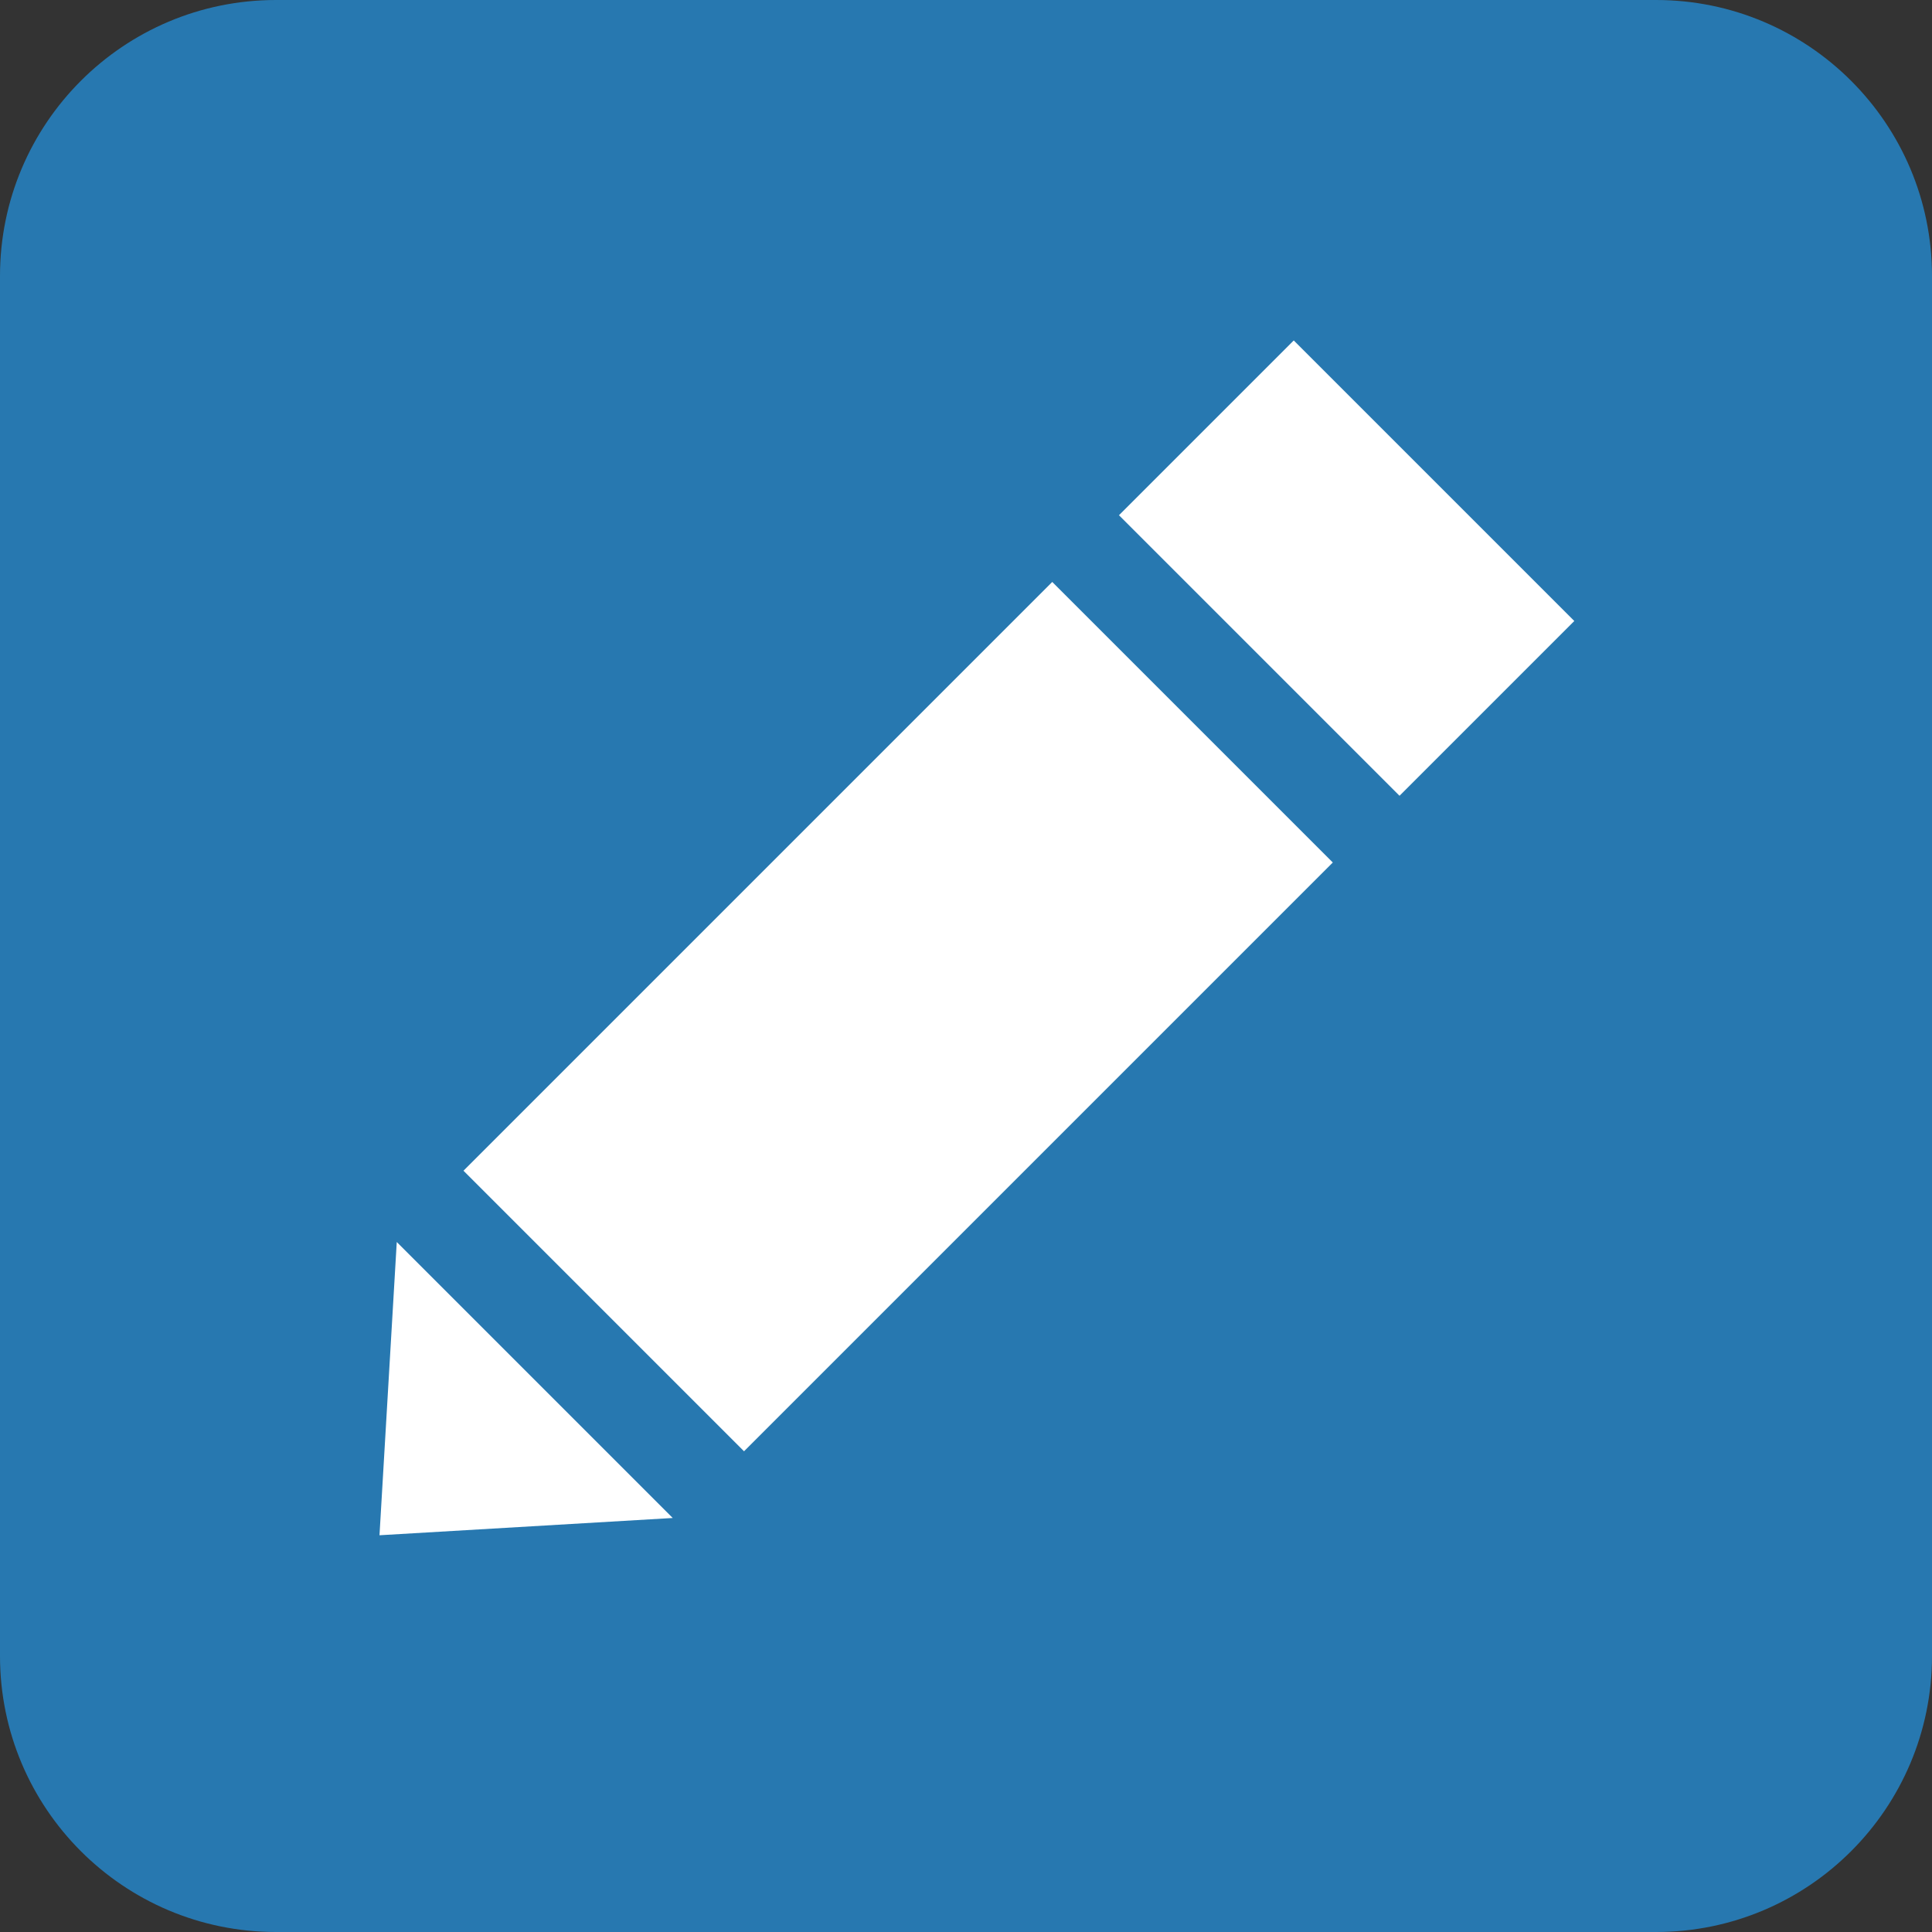
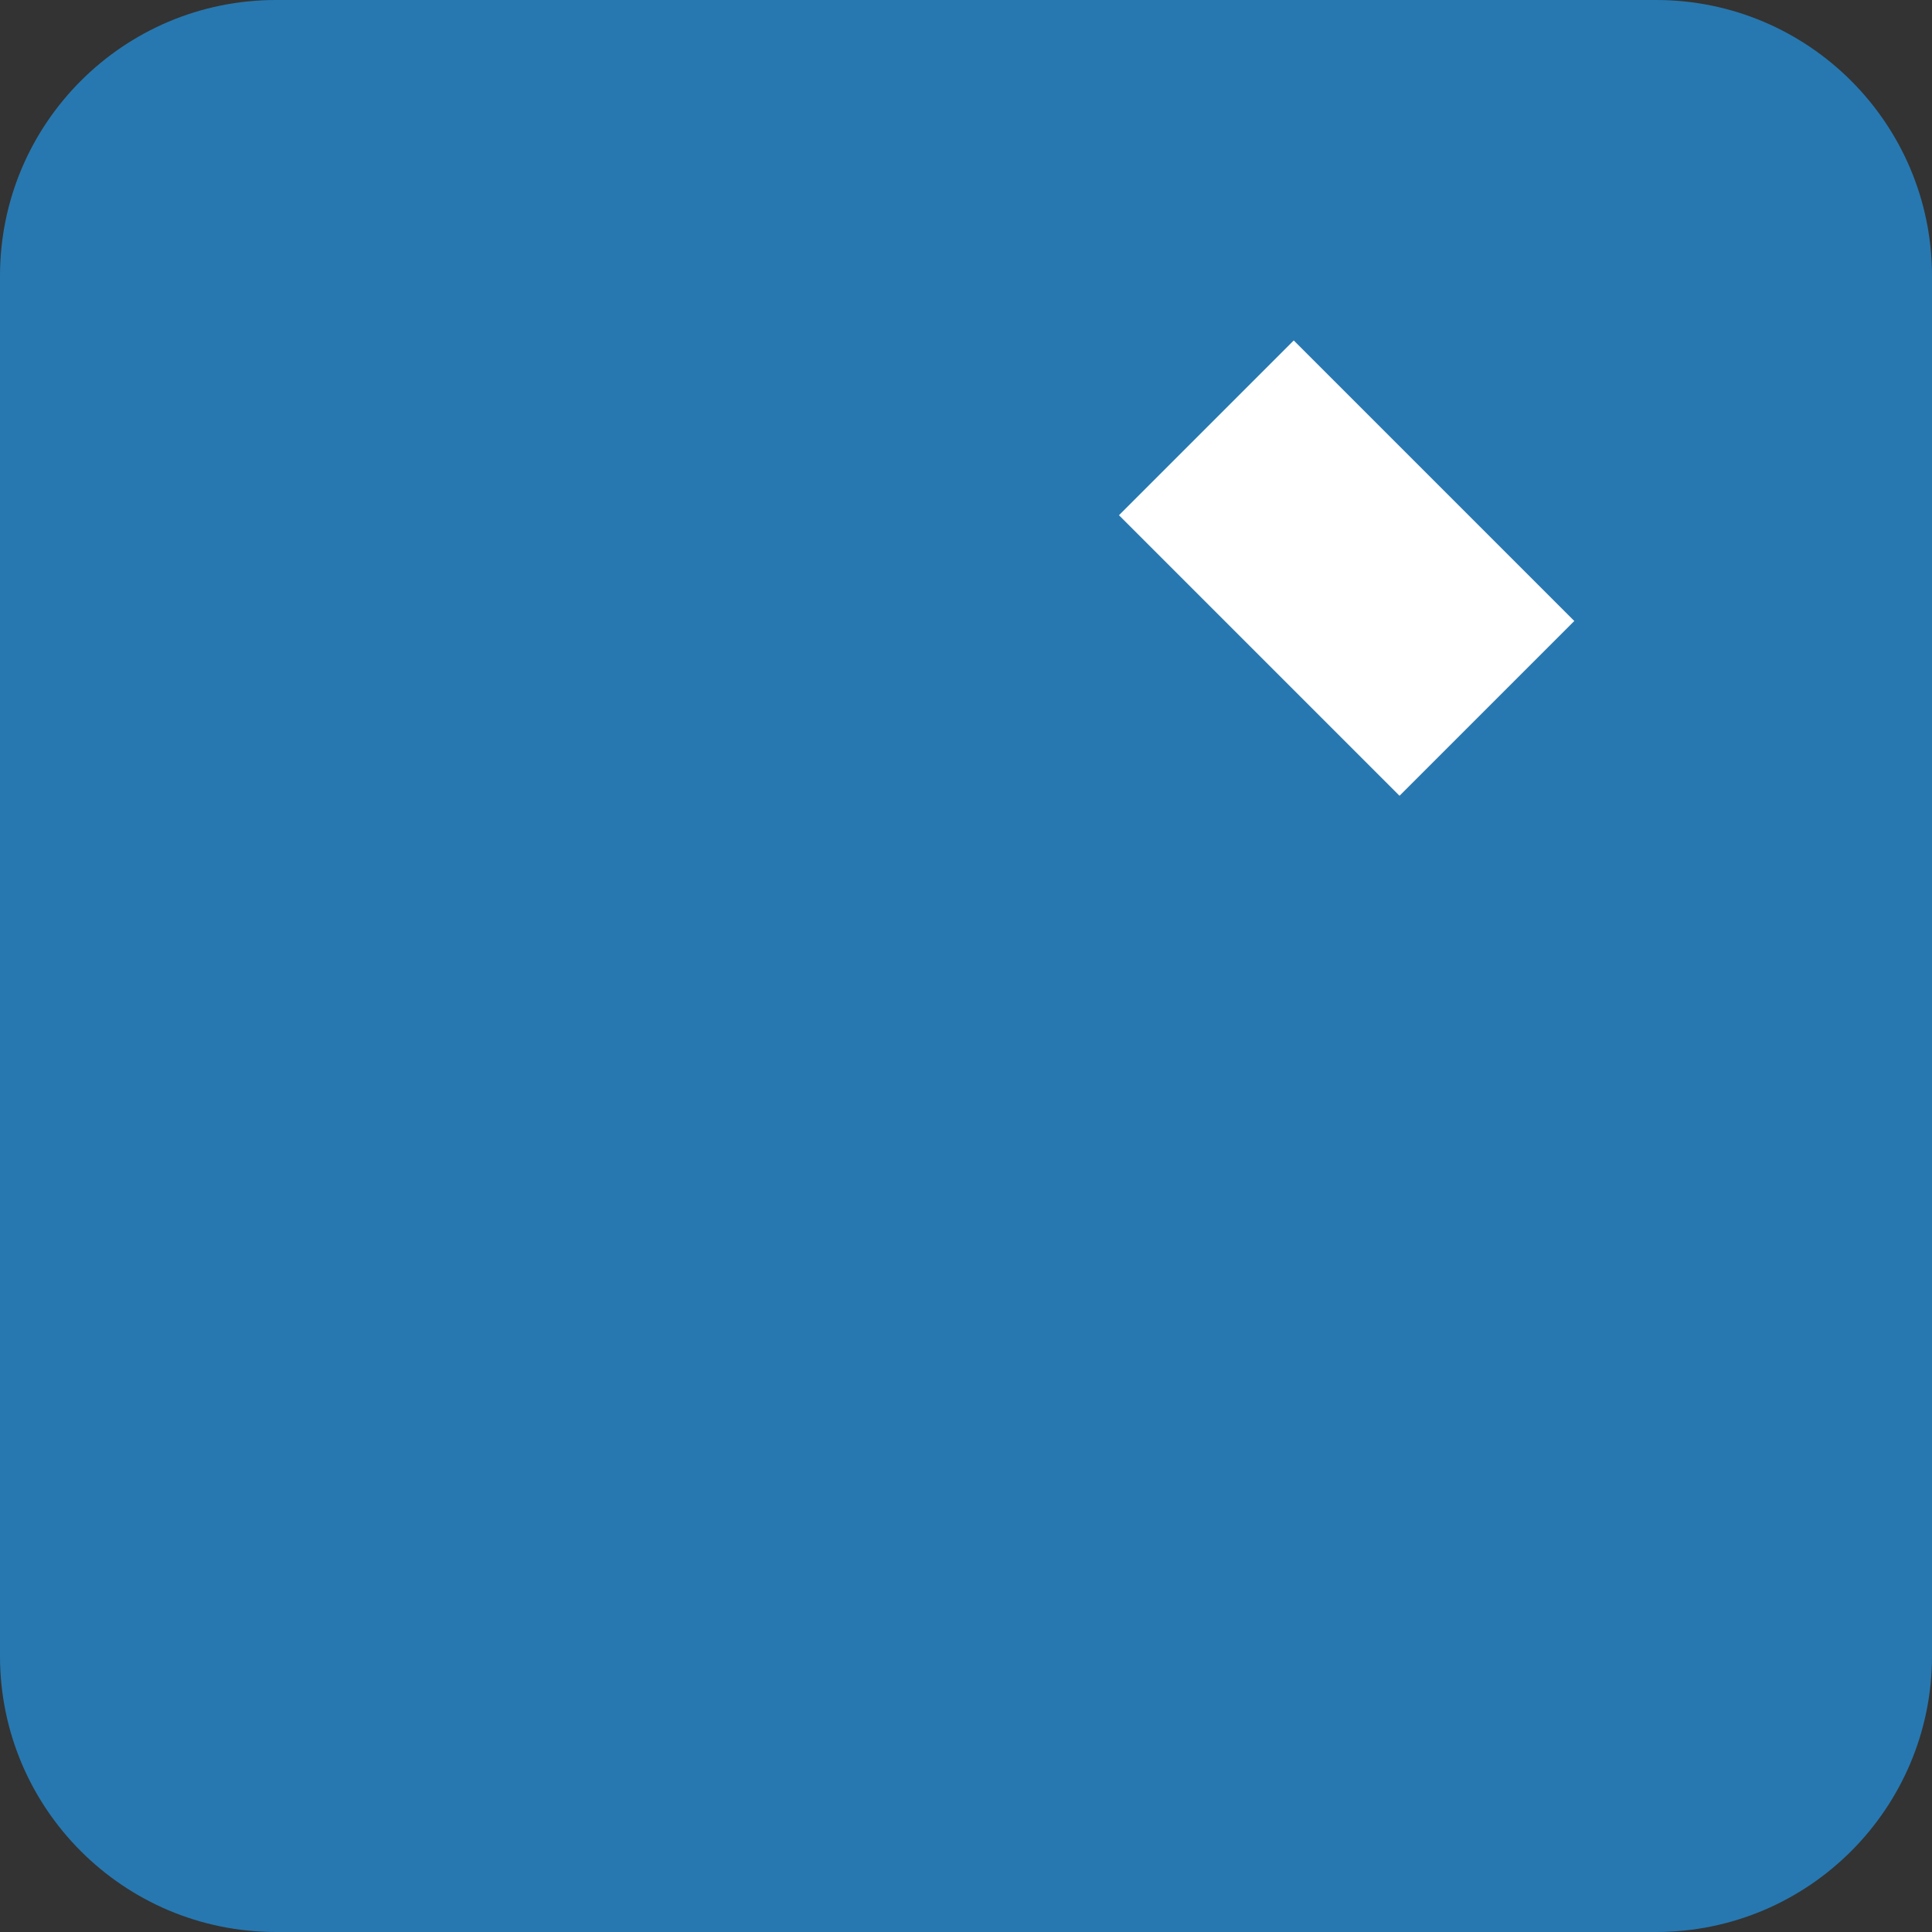
<svg xmlns="http://www.w3.org/2000/svg" width="56" height="56" viewBox="0 0 56 56" fill="none">
  <rect x="0" y="0" width="56" height="56" fill="#333333" stroke="none" />
  <path d="M0 48V8C0 3.582 3.582 0 8 0H48C52.418 0 56 3.582 56 8V48C56 52.418 52.418 56 48 56H8C3.582 56 0 52.418 0 48Z" fill="#2778B0" />
-   <path d="M34.566 29.066L38.632 25L30.5 16.868L26.434 20.934L34.566 29.066ZM26.434 20.934L13.434 33.934L21.566 42.066L34.566 29.066L26.434 20.934Z" fill="white" />
-   <path d="M18.359 43.566L11.532 43.968L11.934 37.141L18.359 43.566Z" fill="white" stroke="white" stroke-linecap="round" />
  <path d="M41.566 22.066L45.632 18L37.5 9.868L33.434 13.934L41.566 22.066ZM33.434 13.934L32.434 14.934L40.566 23.066L41.566 22.066L33.434 13.934Z" fill="white" />
</svg>